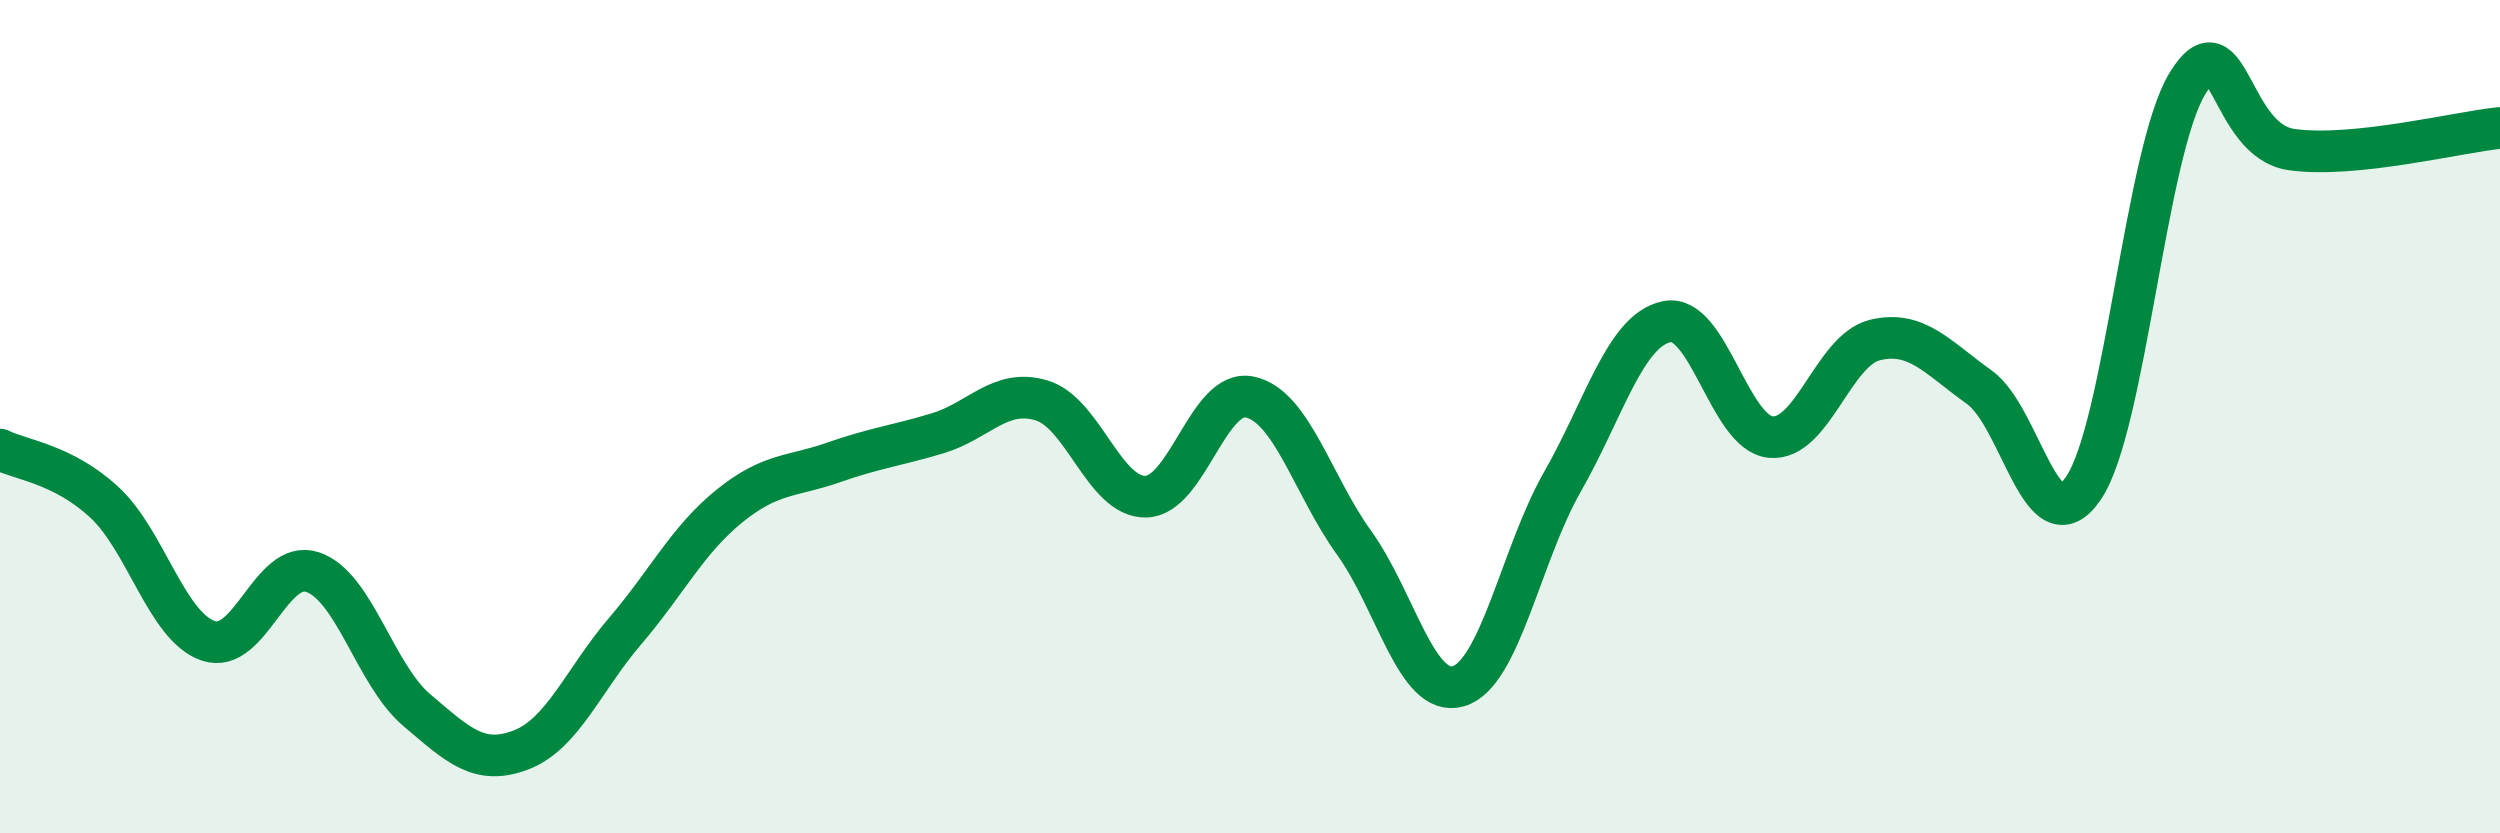
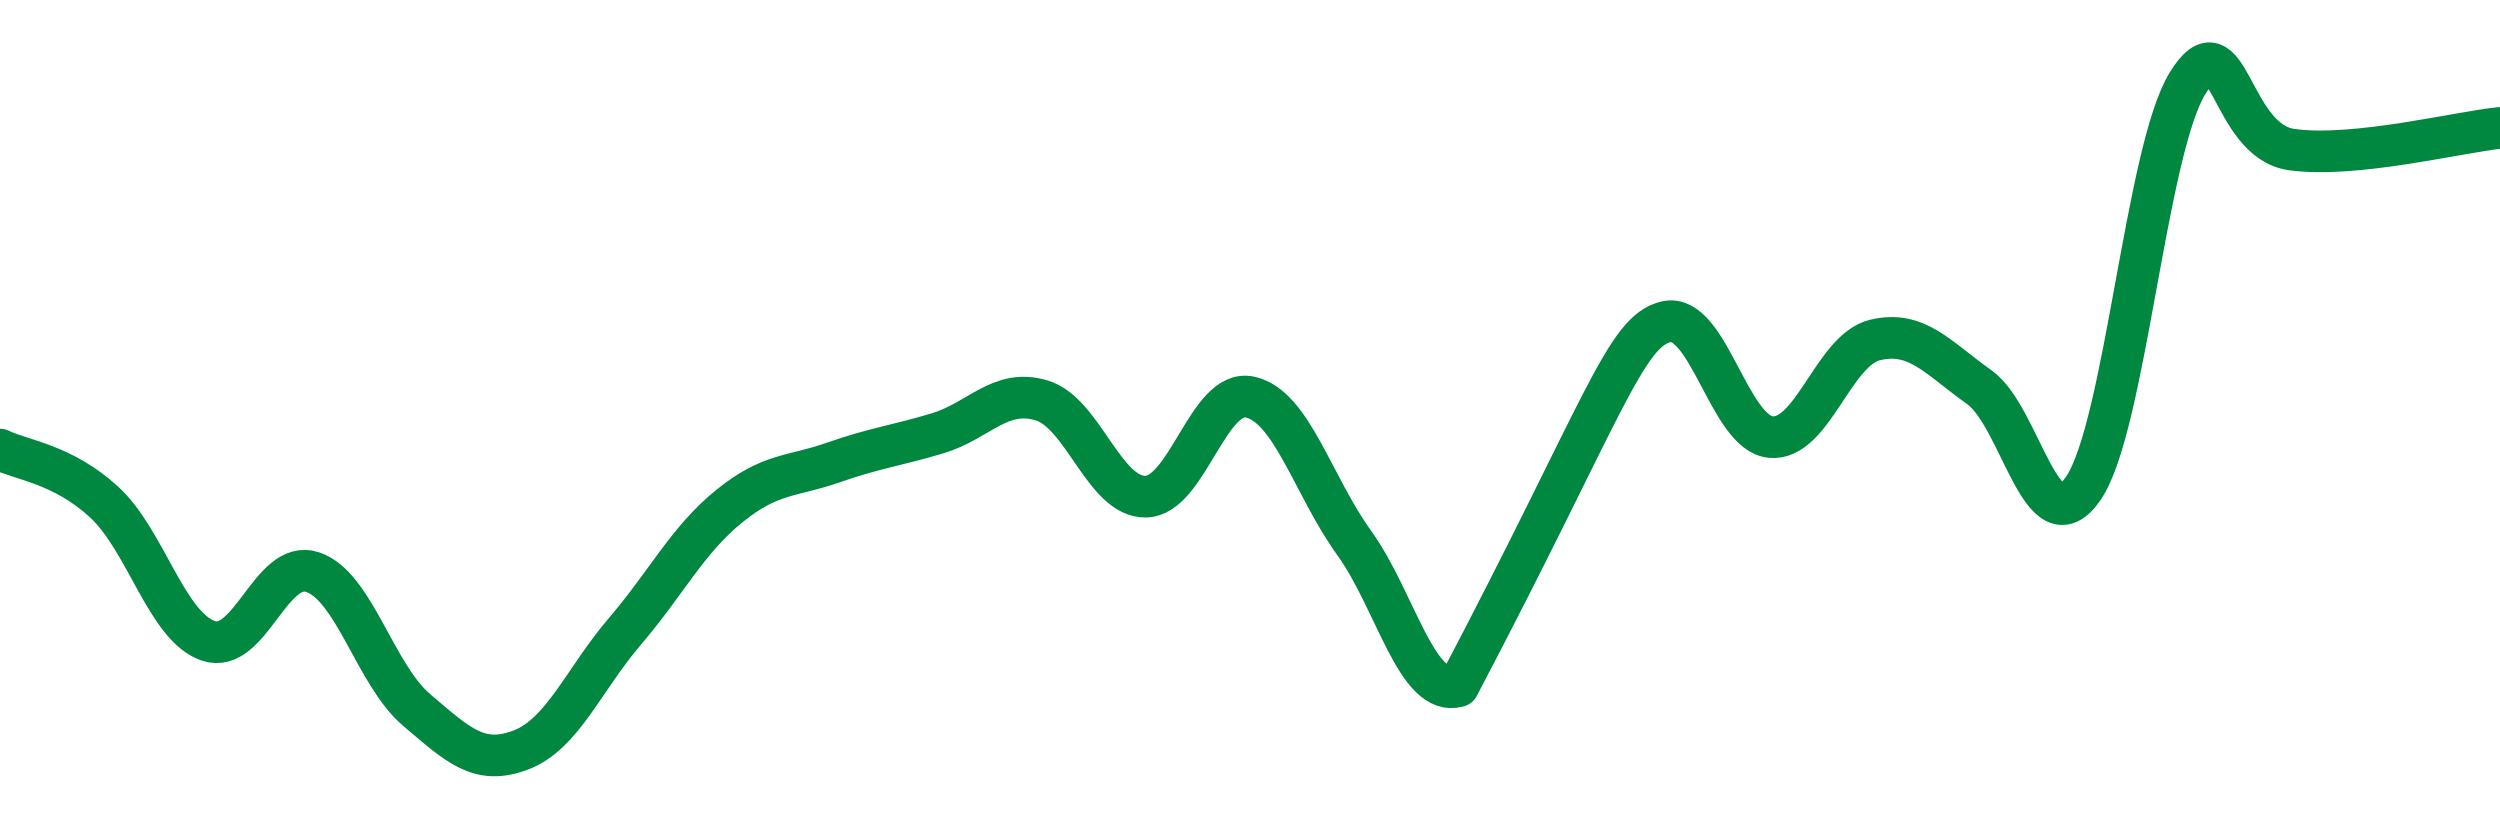
<svg xmlns="http://www.w3.org/2000/svg" width="60" height="20" viewBox="0 0 60 20">
-   <path d="M 0,10.79 C 0.5,11.04 1.5,11.13 2.5,12.05 C 3.5,12.97 4,15.04 5,15.38 C 6,15.72 6.5,13.4 7.5,13.73 C 8.5,14.06 9,16.19 10,17.04 C 11,17.89 11.5,18.38 12.5,18 C 13.5,17.62 14,16.32 15,15.15 C 16,13.98 16.5,12.96 17.5,12.15 C 18.5,11.34 19,11.45 20,11.1 C 21,10.75 21.5,10.7 22.5,10.4 C 23.5,10.1 24,9.31 25,9.61 C 26,9.91 26.5,11.94 27.5,11.92 C 28.5,11.9 29,9.31 30,9.53 C 31,9.75 31.5,11.64 32.5,13.03 C 33.5,14.42 34,16.76 35,16.47 C 36,16.18 36.5,13.31 37.5,11.56 C 38.5,9.81 39,7.93 40,7.72 C 41,7.51 41.5,10.4 42.5,10.49 C 43.5,10.58 44,8.4 45,8.16 C 46,7.92 46.5,8.58 47.5,9.29 C 48.5,10 49,13.18 50,11.72 C 51,10.26 51.5,3.63 52.5,2 C 53.5,0.37 53.5,3.38 55,3.59 C 56.5,3.8 59,3.17 60,3.07L60 20L0 20Z" fill="#008740" opacity="0.1" stroke-linecap="round" stroke-linejoin="round" />
-   <path d="M 0,10.79 C 0.5,11.04 1.5,11.13 2.5,12.05 C 3.5,12.97 4,15.04 5,15.38 C 6,15.72 6.5,13.4 7.5,13.73 C 8.5,14.06 9,16.19 10,17.04 C 11,17.89 11.5,18.38 12.5,18 C 13.5,17.62 14,16.32 15,15.15 C 16,13.98 16.5,12.96 17.5,12.15 C 18.5,11.34 19,11.45 20,11.1 C 21,10.75 21.5,10.7 22.5,10.4 C 23.5,10.1 24,9.31 25,9.61 C 26,9.91 26.5,11.94 27.5,11.92 C 28.5,11.9 29,9.31 30,9.53 C 31,9.75 31.5,11.64 32.5,13.03 C 33.5,14.42 34,16.76 35,16.47 C 36,16.18 36.5,13.31 37.5,11.56 C 38.5,9.81 39,7.93 40,7.72 C 41,7.51 41.5,10.4 42.5,10.49 C 43.5,10.58 44,8.4 45,8.16 C 46,7.92 46.5,8.58 47.5,9.29 C 48.5,10 49,13.18 50,11.72 C 51,10.26 51.5,3.63 52.5,2 C 53.5,0.37 53.5,3.38 55,3.59 C 56.5,3.8 59,3.17 60,3.07" stroke="#008740" stroke-width="1" fill="none" stroke-linecap="round" stroke-linejoin="round" />
+   <path d="M 0,10.79 C 0.5,11.04 1.5,11.13 2.5,12.05 C 3.5,12.97 4,15.04 5,15.38 C 6,15.72 6.5,13.4 7.5,13.73 C 8.5,14.06 9,16.19 10,17.04 C 11,17.89 11.5,18.38 12.5,18 C 13.5,17.62 14,16.32 15,15.15 C 16,13.98 16.5,12.96 17.5,12.15 C 18.5,11.34 19,11.45 20,11.1 C 21,10.75 21.5,10.7 22.5,10.4 C 23.5,10.1 24,9.31 25,9.61 C 26,9.91 26.5,11.94 27.5,11.92 C 28.5,11.9 29,9.31 30,9.53 C 31,9.75 31.5,11.64 32.5,13.03 C 33.5,14.42 34,16.76 35,16.47 C 38.5,9.81 39,7.93 40,7.72 C 41,7.51 41.5,10.4 42.5,10.49 C 43.5,10.58 44,8.4 45,8.16 C 46,7.92 46.5,8.58 47.5,9.29 C 48.5,10 49,13.18 50,11.72 C 51,10.26 51.5,3.63 52.5,2 C 53.5,0.37 53.5,3.38 55,3.59 C 56.5,3.8 59,3.17 60,3.07" stroke="#008740" stroke-width="1" fill="none" stroke-linecap="round" stroke-linejoin="round" />
</svg>